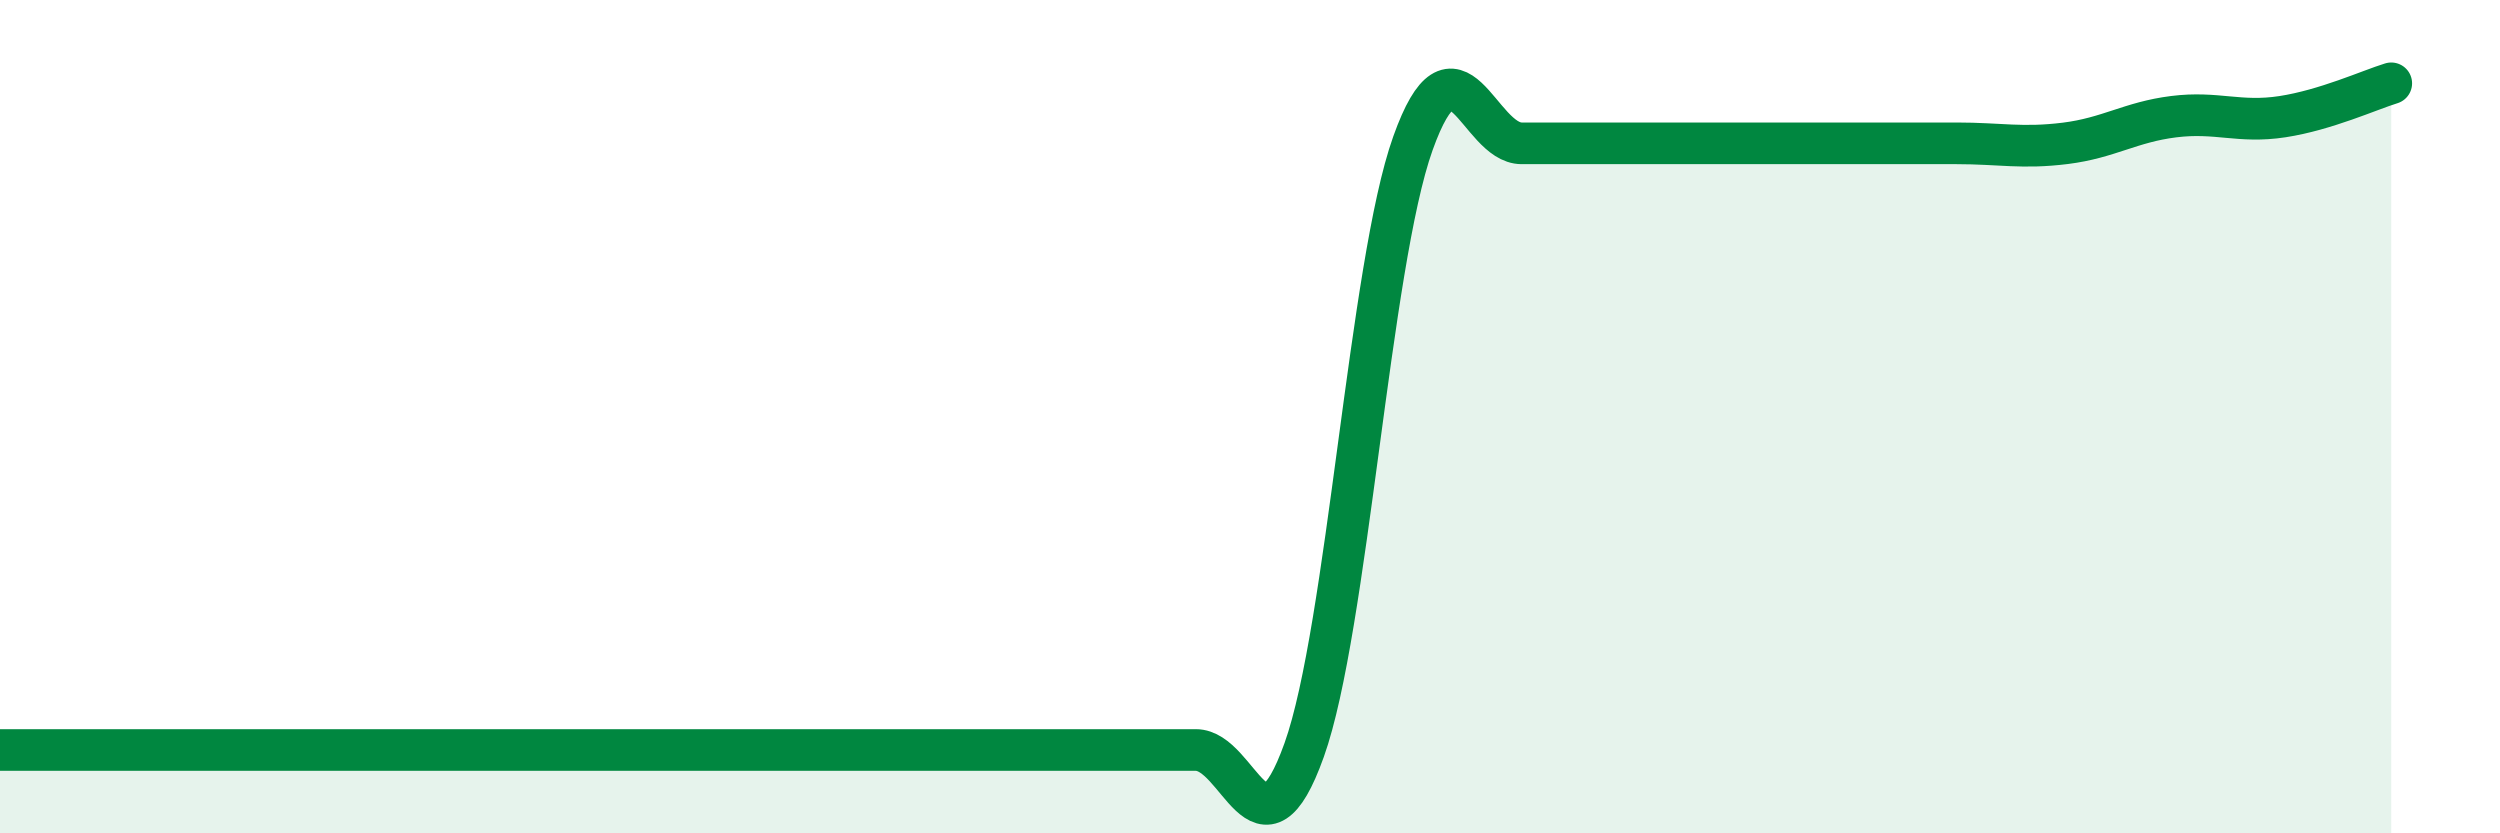
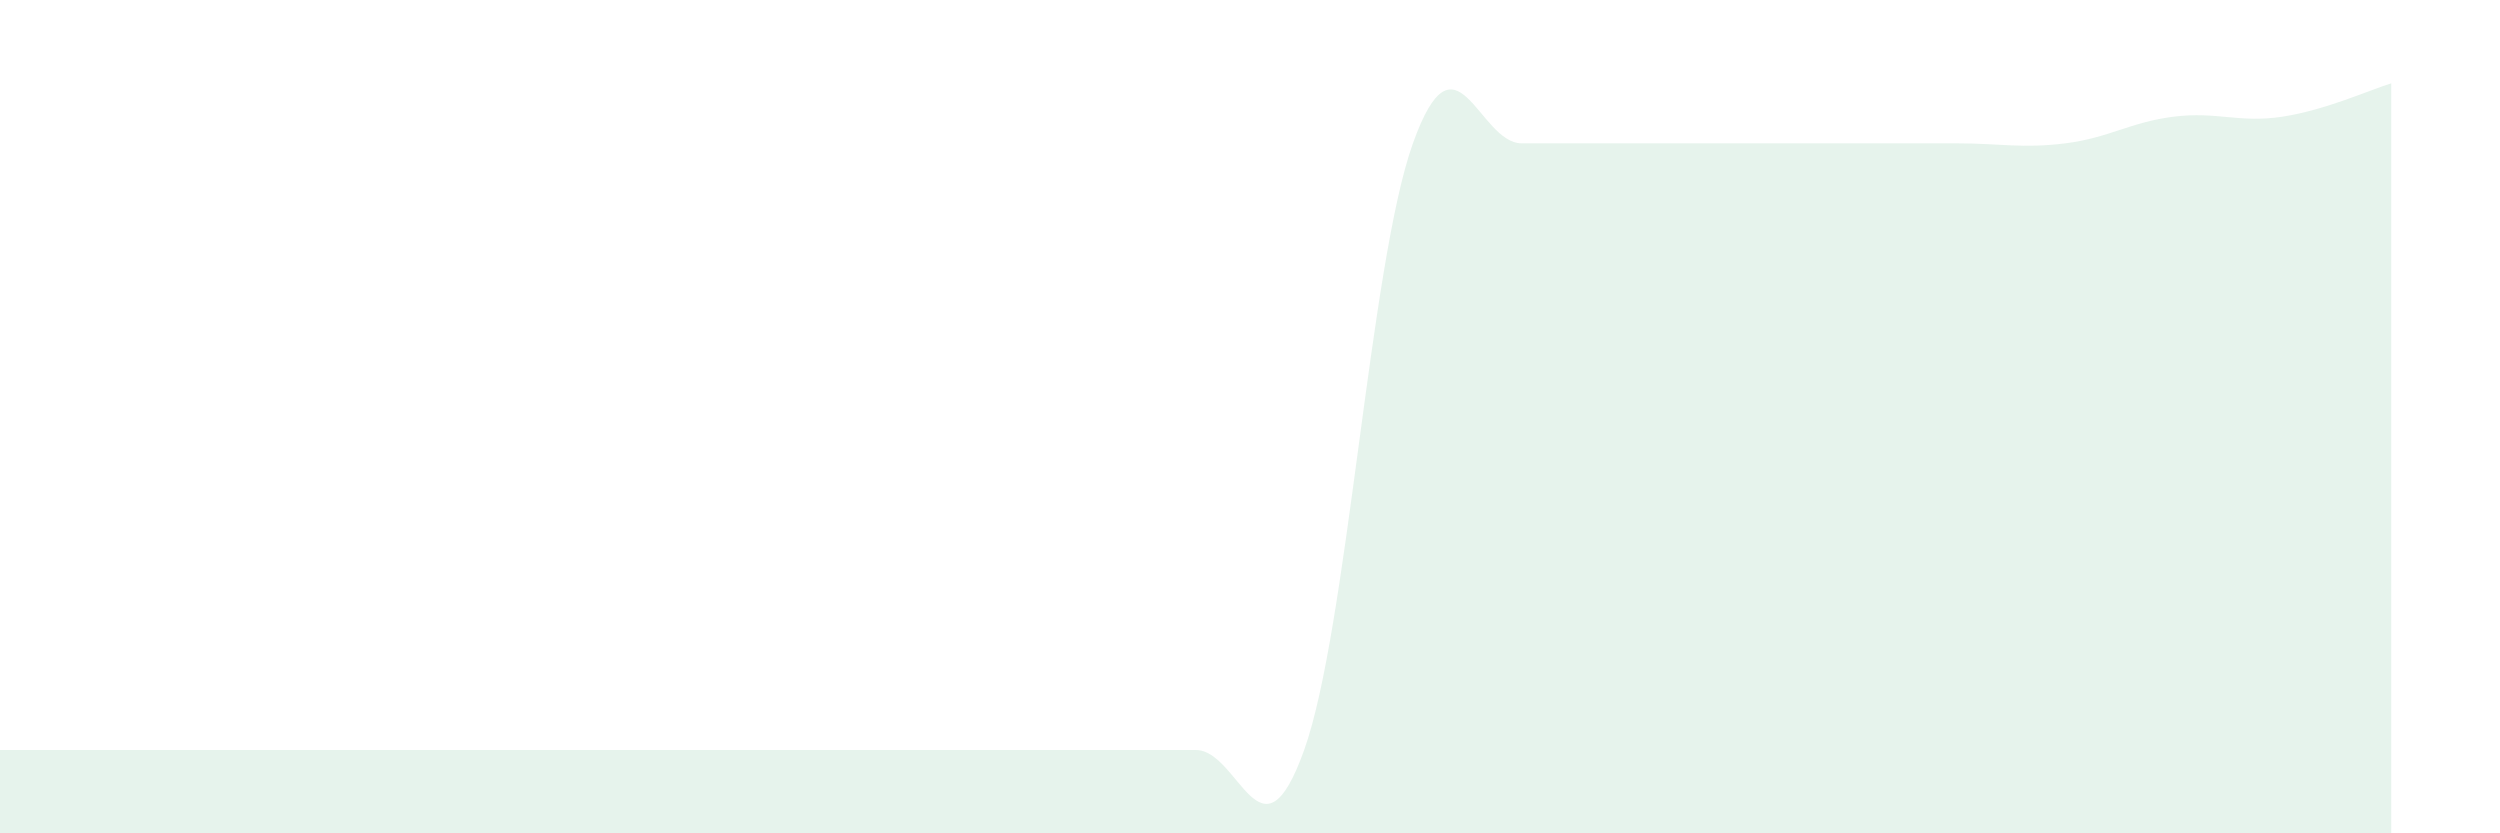
<svg xmlns="http://www.w3.org/2000/svg" width="60" height="20" viewBox="0 0 60 20">
  <path d="M 0,18 C 0.52,18 1.57,18 2.61,18 C 3.65,18 4.18,18 5.22,18 C 6.26,18 6.79,18 7.83,18 C 8.87,18 9.39,18 10.43,18 C 11.47,18 12,18 13.04,18 C 14.08,18 14.61,18 15.65,18 C 16.69,18 17.22,18 18.26,18 C 19.3,18 19.83,18 20.87,18 C 21.91,18 22.44,18 23.48,18 C 24.52,18 25.05,18 26.09,18 C 27.13,18 27.66,18 28.7,18 C 29.74,18 30.26,20.91 31.3,18 C 32.34,15.09 32.87,6.35 33.91,3.44 C 34.95,0.53 35.48,3.44 36.52,3.44 C 37.56,3.44 38.09,3.44 39.13,3.44 C 40.17,3.44 40.7,3.44 41.74,3.44 C 42.78,3.44 43.31,3.44 44.35,3.44 C 45.39,3.44 45.92,3.44 46.96,3.44 C 48,3.44 48.53,3.57 49.57,3.44 C 50.61,3.31 51.13,2.93 52.17,2.8 C 53.21,2.67 53.74,2.96 54.78,2.8 C 55.82,2.64 56.87,2.16 57.39,2L57.39 20L0 20Z" fill="#008740" opacity="0.1" stroke-linecap="round" stroke-linejoin="round" />
-   <path d="M 0,18 C 0.52,18 1.57,18 2.61,18 C 3.65,18 4.18,18 5.22,18 C 6.26,18 6.79,18 7.83,18 C 8.87,18 9.39,18 10.43,18 C 11.47,18 12,18 13.04,18 C 14.08,18 14.61,18 15.65,18 C 16.69,18 17.22,18 18.26,18 C 19.3,18 19.83,18 20.87,18 C 21.91,18 22.44,18 23.48,18 C 24.52,18 25.05,18 26.09,18 C 27.13,18 27.66,18 28.7,18 C 29.74,18 30.26,20.91 31.3,18 C 32.34,15.09 32.87,6.35 33.91,3.44 C 34.95,0.53 35.48,3.44 36.52,3.44 C 37.56,3.44 38.09,3.44 39.13,3.44 C 40.17,3.44 40.7,3.44 41.74,3.44 C 42.78,3.44 43.31,3.44 44.35,3.44 C 45.39,3.44 45.92,3.44 46.96,3.44 C 48,3.44 48.53,3.57 49.57,3.44 C 50.61,3.31 51.13,2.93 52.17,2.8 C 53.21,2.67 53.74,2.96 54.78,2.8 C 55.82,2.64 56.87,2.16 57.39,2" stroke="#008740" stroke-width="1" fill="none" stroke-linecap="round" stroke-linejoin="round" />
</svg>